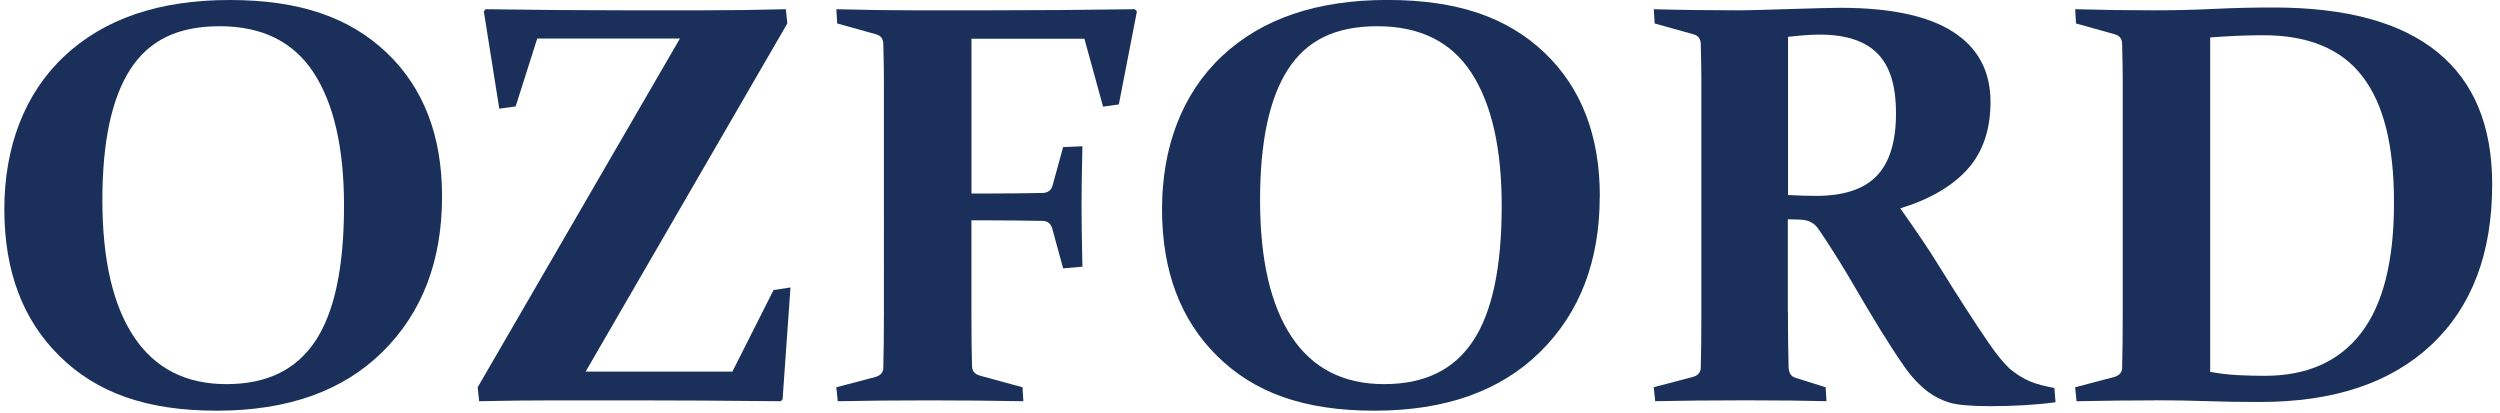
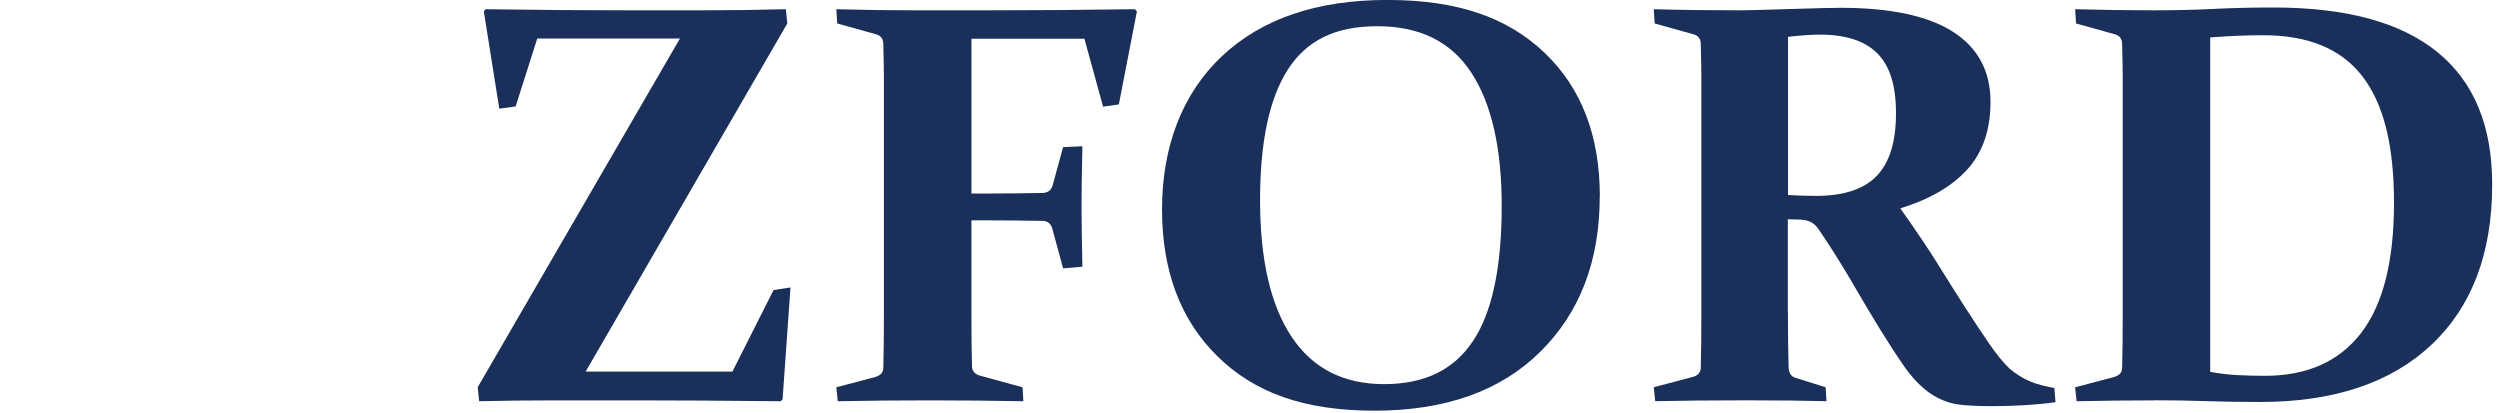
<svg xmlns="http://www.w3.org/2000/svg" id="Layer_2" viewBox="0.0 0.0 495.0 82.0" width="494.3" height="81.6">
  <g id="Layer_1-2">
-     <path d="m86.97,39.02c0,12.81-3.94,23.1-11.83,30.89-7.89,7.79-18.86,11.69-32.93,11.69s-23.85-3.6-31.19-10.8C3.67,63.61,0,53.87,0,41.58S3.96,18.64,11.89,11.19C19.81,3.73,30.77,0,44.76,0s23.85,3.49,31.19,10.46c7.34,6.98,11.02,16.5,11.02,28.56Zm-67.49.72c0,11.84,2.09,20.9,6.26,27.17,4.17,6.27,10.3,9.41,18.38,9.41s13.85-2.85,17.66-8.55c3.81-5.7,5.71-14.66,5.71-26.87,0-11.47-2.01-20.29-6.03-26.45-4.02-6.16-10.24-9.24-18.67-9.24s-14.08,2.86-17.77,8.58c-3.69,5.72-5.54,14.37-5.54,25.95Z" style="fill:#1a305b;" />
    <path d="m94.34,79.71l-.29-2.77L134.23,7.66h-28.35l-4.29,13.49-3.25.44-3.07-19.32.35-.44c9.86.15,19.13.22,27.83.22h15.19c5.53,0,11.07-.07,16.64-.22l.29,2.83-40.07,69.17h29.16l8.18-16.21,3.36-.5-1.57,22.21-.35.39c-10.98-.11-20.72-.17-29.22-.17h-15.54c-5.41,0-10.48.06-15.19.17Z" style="fill:#1a305b;" />
    <path d="m192.15,43.8v18.32c0,4.37.04,7.94.12,10.72.04.89.54,1.48,1.51,1.78l8.52,2.33.17,2.77c-5.99-.11-12.25-.17-18.79-.17s-12.72.06-18.09.17l-.29-2.77,7.77-2.05c1-.3,1.53-.87,1.57-1.72.08-3,.12-6.68.12-11.05V17.87c0-1.85,0-3.53-.03-5.05-.02-1.52-.05-2.9-.09-4.16-.04-.96-.5-1.57-1.39-1.83l-7.77-2.17-.17-2.83c5.41.15,10.55.22,15.42.22h14.67c9.39,0,19.13-.07,29.22-.22l.41.44-3.59,18.48-3.13.44-3.71-13.49h-22.44v30.75h3.31c3.4,0,7.02-.04,10.84-.11,1.04-.04,1.7-.54,1.97-1.5l2.09-7.61,3.83-.17c-.12,5.37-.17,9.38-.17,12.05s.06,6.55.17,11.88l-3.83.33-2.15-7.88c-.27-.96-.87-1.48-1.8-1.55-3.9-.07-7.58-.11-11.02-.11h-3.25Z" style="fill:#1a305b;" />
    <path d="m316.99,39.02c0,12.81-3.94,23.1-11.83,30.89-7.89,7.79-18.86,11.69-32.93,11.69s-23.85-3.6-31.19-10.8c-7.34-7.2-11.02-16.94-11.02-29.23s3.96-22.94,11.89-30.39c7.92-7.46,18.88-11.19,32.88-11.19s23.85,3.49,31.2,10.46c7.34,6.98,11.02,16.5,11.02,28.56Zm-67.49.72c0,11.84,2.09,20.9,6.26,27.17,4.17,6.27,10.3,9.41,18.38,9.41s13.85-2.85,17.66-8.55c3.81-5.7,5.71-14.66,5.71-26.87,0-11.47-2.01-20.29-6.03-26.45-4.02-6.16-10.24-9.24-18.67-9.24s-14.08,2.86-17.77,8.58c-3.69,5.72-5.54,14.37-5.54,25.95Z" style="fill:#1a305b;" />
    <path d="m354.39,62.12c0,2.22,0,4.21.03,5.97.02,1.76.05,3.36.09,4.8.04,1.19.48,1.91,1.33,2.16l6.03,1.89.17,2.77c-4.29-.11-9.61-.17-15.94-.17-6.77,0-12.79.06-18.09.17l-.29-2.77,7.77-2.05c.97-.26,1.49-.83,1.57-1.72.04-1.48.07-3.14.09-4.97.02-1.83.03-3.86.03-6.08V17.87c0-1.85,0-3.53-.03-5.05-.02-1.52-.05-2.9-.09-4.16-.04-.96-.5-1.57-1.39-1.83l-7.77-2.17-.17-2.83c5.41.15,10.96.22,16.64.22,1.2,0,2.69-.03,4.46-.08s3.94-.12,6.49-.19c2.32-.07,4.26-.13,5.83-.17,1.57-.04,2.79-.06,3.68-.06,9.93,0,17.38,1.59,22.35,4.77,4.97,3.18,7.45,7.83,7.45,13.93,0,5.51-1.52,9.96-4.55,13.35-3.04,3.39-7.49,5.99-13.37,7.8,3.25,4.59,5.75,8.31,7.51,11.16,1.76,2.85,3.53,5.65,5.3,8.41,1.78,2.76,3.39,5.19,4.84,7.3s2.81,3.78,4.09,5c.69.56,1.36,1.04,2,1.44s1.3.76,2,1.05c.7.3,1.44.55,2.23.75.79.2,1.67.4,2.64.58l.23,2.83c-3.79.52-8.12.78-12.99.78-3.87,0-6.57-.24-8.12-.72s-2.92-1.17-4.12-2.05c-1.78-1.33-3.41-3.07-4.9-5.22-1.49-2.15-3.07-4.57-4.73-7.27-1.66-2.7-3.37-5.57-5.13-8.6-1.76-3.03-3.61-6.03-5.54-8.99-.58-.85-1.05-1.55-1.42-2.11s-.73-.97-1.1-1.25c-.37-.28-.75-.48-1.16-.61-.41-.13-.92-.21-1.54-.25l-2.44-.06v18.54Zm0-23.37c2.05.11,3.9.17,5.57.17,5.49,0,9.51-1.32,12.06-3.97,2.55-2.65,3.83-6.78,3.83-12.41s-1.23-9.41-3.68-11.91c-2.46-2.5-6.27-3.75-11.45-3.75-.89,0-1.85.04-2.87.11s-2.17.19-3.45.33v31.42Z" style="fill:#1a305b;" />
    <path d="m427.15,79.55c-4.99,0-10.13.06-15.42.17l-.29-2.77,7.77-2.05c1-.3,1.53-.87,1.57-1.72.04-1.48.07-3.14.09-4.97.02-1.83.03-3.86.03-6.08V17.87c0-1.85,0-3.53-.03-5.05-.02-1.52-.05-2.9-.09-4.16-.04-.96-.5-1.57-1.39-1.83l-7.77-2.17-.17-2.83c5.41.15,10.59.22,15.54.22,4.17,0,8.18-.09,12-.28s7.79-.28,11.89-.28c14.42,0,25.26,2.95,32.53,8.85,7.27,5.9,10.9,14.66,10.9,26.29,0,13.69-4.03,24.32-12.09,31.89s-19.39,11.35-34.01,11.35c-4.02,0-7.6-.06-10.73-.17-3.13-.11-6.57-.17-10.32-.17Zm11.13-5.66c1.86.33,3.67.55,5.45.64,1.78.09,3.58.14,5.39.14,8.39,0,14.76-2.83,19.13-8.49,4.37-5.66,6.55-14.28,6.55-25.87s-2.09-19.66-6.26-25.12c-4.18-5.46-10.75-8.19-19.71-8.19-3.33,0-6.84.15-10.55.44v66.45Z" style="fill:#1a305b;" />
  </g>
</svg>